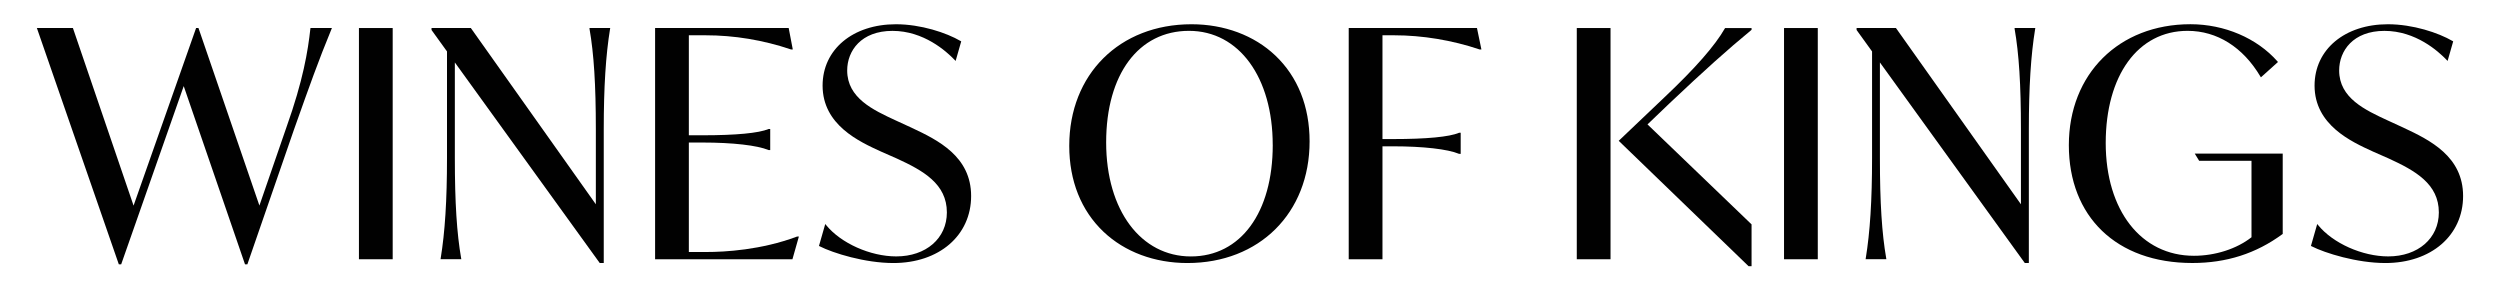
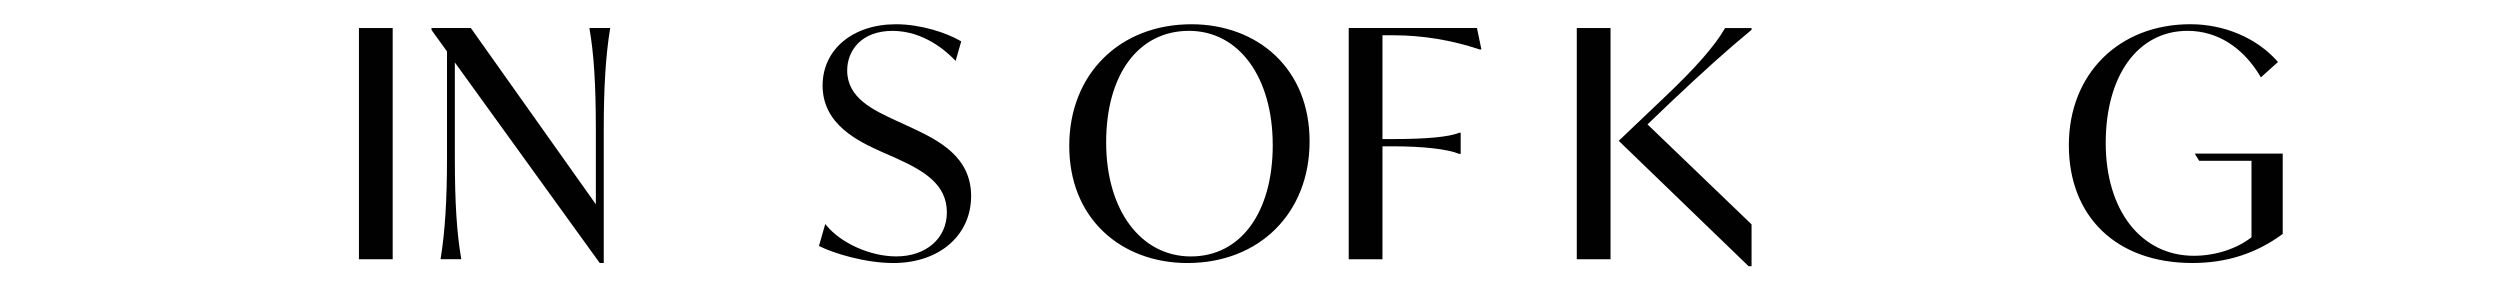
<svg xmlns="http://www.w3.org/2000/svg" viewBox="0 0 800 90.61" version="1.1" id="Layer_1">
  <defs>
    <style>
      .st0 {
        fill: #010101;
      }
    </style>
  </defs>
-   <path d="M99.32,9.19c-.79,7.17-2.31,16.52-7.66,31.54l-8.65,25.05L63.57,9.14l-.06-.17h-.76l-20.01,56.83L23.39,9.14l-.06-.17h-11.53l26.16,75.44.06.17h.76l20.01-57.03,19.61,57.03h.76l14.9-43.07.58-1.63c4.23-11.92,7.28-20.53,11.43-30.56l.14-.35h-6.86l-.02.22Z" class="st0" />
  <rect height="73.99" width="10.8" y="8.97" x="114.86" class="st0" />
  <path d="M188.65,9.26c1.39,7.96,2.02,17.85,2.02,32.06v24.05l-39.92-56.29-.07-.11h-12.59v.63l4.95,6.86v34.14c0,13.41-.64,23.6-2.02,32.06l-.05.29h6.65l-.05-.29c-1.39-7.96-2.02-17.84-2.02-32.06v-30.62l46.29,64.08.07.1h1.29v-42.85c0-13.41.64-23.6,2.02-32.06l.05-.29h-6.65l.05.29Z" class="st0" />
-   <path d="M255.02,75.71c-11.44,4.29-23.07,4.93-28.98,4.93h-5.61v-35.03h4.39c9.63,0,17.51.9,21.1,2.4l.55.02v-6.76h-.45l-.1.02c-3.12,1.31-10.42,2-21.1,2h-4.39V11.29h5.3c9.24,0,18.46,1.52,27.38,4.53h.58s-1.31-6.85-1.31-6.85h-42.75v73.99h43.95l2.06-7.26h-.53l-.09.02Z" class="st0" />
  <path d="M291.75,40.89l-5.05-2.32c-7.31-3.38-15.6-7.21-15.6-16.02,0-6.31,4.48-12.67,14.49-12.67s17.23,6.51,19.91,9.31l.3.31,1.79-6.26-.17-.1c-4.58-2.68-12.76-5.38-20.72-5.38-13.82,0-23.47,8.07-23.47,19.63,0,12.59,11.72,17.93,18.72,21.12l5.04,2.22c8.44,3.87,16.01,8.11,16.01,17.24,0,8.29-6.66,14.08-16.2,14.08-8.28,0-17.7-4.21-22.42-10l-.3-.37-2.01,7.02.18.09c4.37,2.23,14.59,5.38,23.63,5.38,14.65,0,24.88-8.82,24.88-21.45s-10.55-17.87-19.02-21.83Z" class="st0" />
  <path d="M381.28,7.76c-23.03,0-39.12,16-39.12,38.91,0,11.19,3.8,20.7,10.98,27.51,6.8,6.44,16.32,9.99,26.82,9.99,23.03,0,39.11-16,39.11-38.91,0-11.19-3.8-20.7-10.98-27.51-6.79-6.44-16.32-9.99-26.82-9.99ZM407.28,46.37c0,21.68-10.28,35.69-26.2,35.69s-27.11-14.67-27.11-36.5,10.4-35.69,26.5-35.69,26.8,15.01,26.8,36.49Z" class="st0" />
  <path d="M431.59,8.97v73.99h10.8v-36.14h3.38c9.63,0,17.51.9,21.1,2.4l.55.02v-6.76h-.45l-.1.02c-3.12,1.31-10.42,2-21.1,2h-3.38V11.29h3.69c9.11,0,18.58,1.57,27.38,4.53h.59s-1.42-6.85-1.42-6.85h-41.03Z" class="st0" />
  <path d="M551.95,9.1c-3.17,5.54-9.49,12.75-19.34,22.05l-14.62,13.91,41.48,40.05.07.07h.96v-13.38l-33.3-31.99,7.08-6.78c10.92-10.33,18.49-17.12,26.13-23.41l.09-.07v-.57h-8.47l-.07.13Z" class="st0" />
  <rect height="73.99" width="10.8" y="8.97" x="504.57" class="st0" />
-   <rect height="73.99" width="10.8" y="8.97" x="570.89" class="st0" />
-   <path d="M644.68,9.26c1.39,7.96,2.02,17.85,2.02,32.06v24.05l-39.92-56.29-.08-.11h-12.59v.63l4.95,6.86v34.14c0,13.41-.64,23.6-2.02,32.06l-.05.29h6.65l-.05-.29c-1.39-7.96-2.02-17.84-2.02-32.06v-30.62l46.29,64.08.08.1h1.29v-42.85c0-13.41.64-23.6,2.02-32.06l.05-.29h-6.65l.05.29Z" class="st0" />
  <path d="M703.73,51.46h16.75v24.46c-4.72,3.71-11.6,5.93-18.43,5.93-16.88,0-28.22-14.5-28.22-36.09s10.28-35.89,26.2-35.89c9.42,0,17.7,5.19,23.3,14.62l.16.26,5.46-4.91-.16-.19c-6.56-7.45-16.97-11.9-27.85-11.9-22.91,0-38.91,15.92-38.91,38.71s15.14,37.7,39.52,37.7c10.93,0,20.36-3.02,28.82-9.23l.1-.07v-25.71h-28.15l1.42,2.32Z" class="st0" />
-   <path d="M769.18,40.89l-5.05-2.32c-7.31-3.38-15.6-7.21-15.6-16.02,0-6.31,4.48-12.67,14.49-12.67s17.23,6.51,19.91,9.31l.3.31,1.79-6.26-.17-.1c-4.58-2.68-12.76-5.38-20.72-5.38-13.82,0-23.47,8.07-23.47,19.63,0,12.59,11.72,17.93,18.72,21.12l5.04,2.22c8.43,3.87,16.01,8.11,16.01,17.24,0,8.29-6.66,14.08-16.2,14.08-8.28,0-17.7-4.21-22.42-10l-.3-.37-2.01,7.02.18.09c4.37,2.23,14.59,5.38,23.63,5.38,14.65,0,24.88-8.82,24.88-21.45s-10.55-17.87-19.02-21.83Z" class="st0" />
</svg>